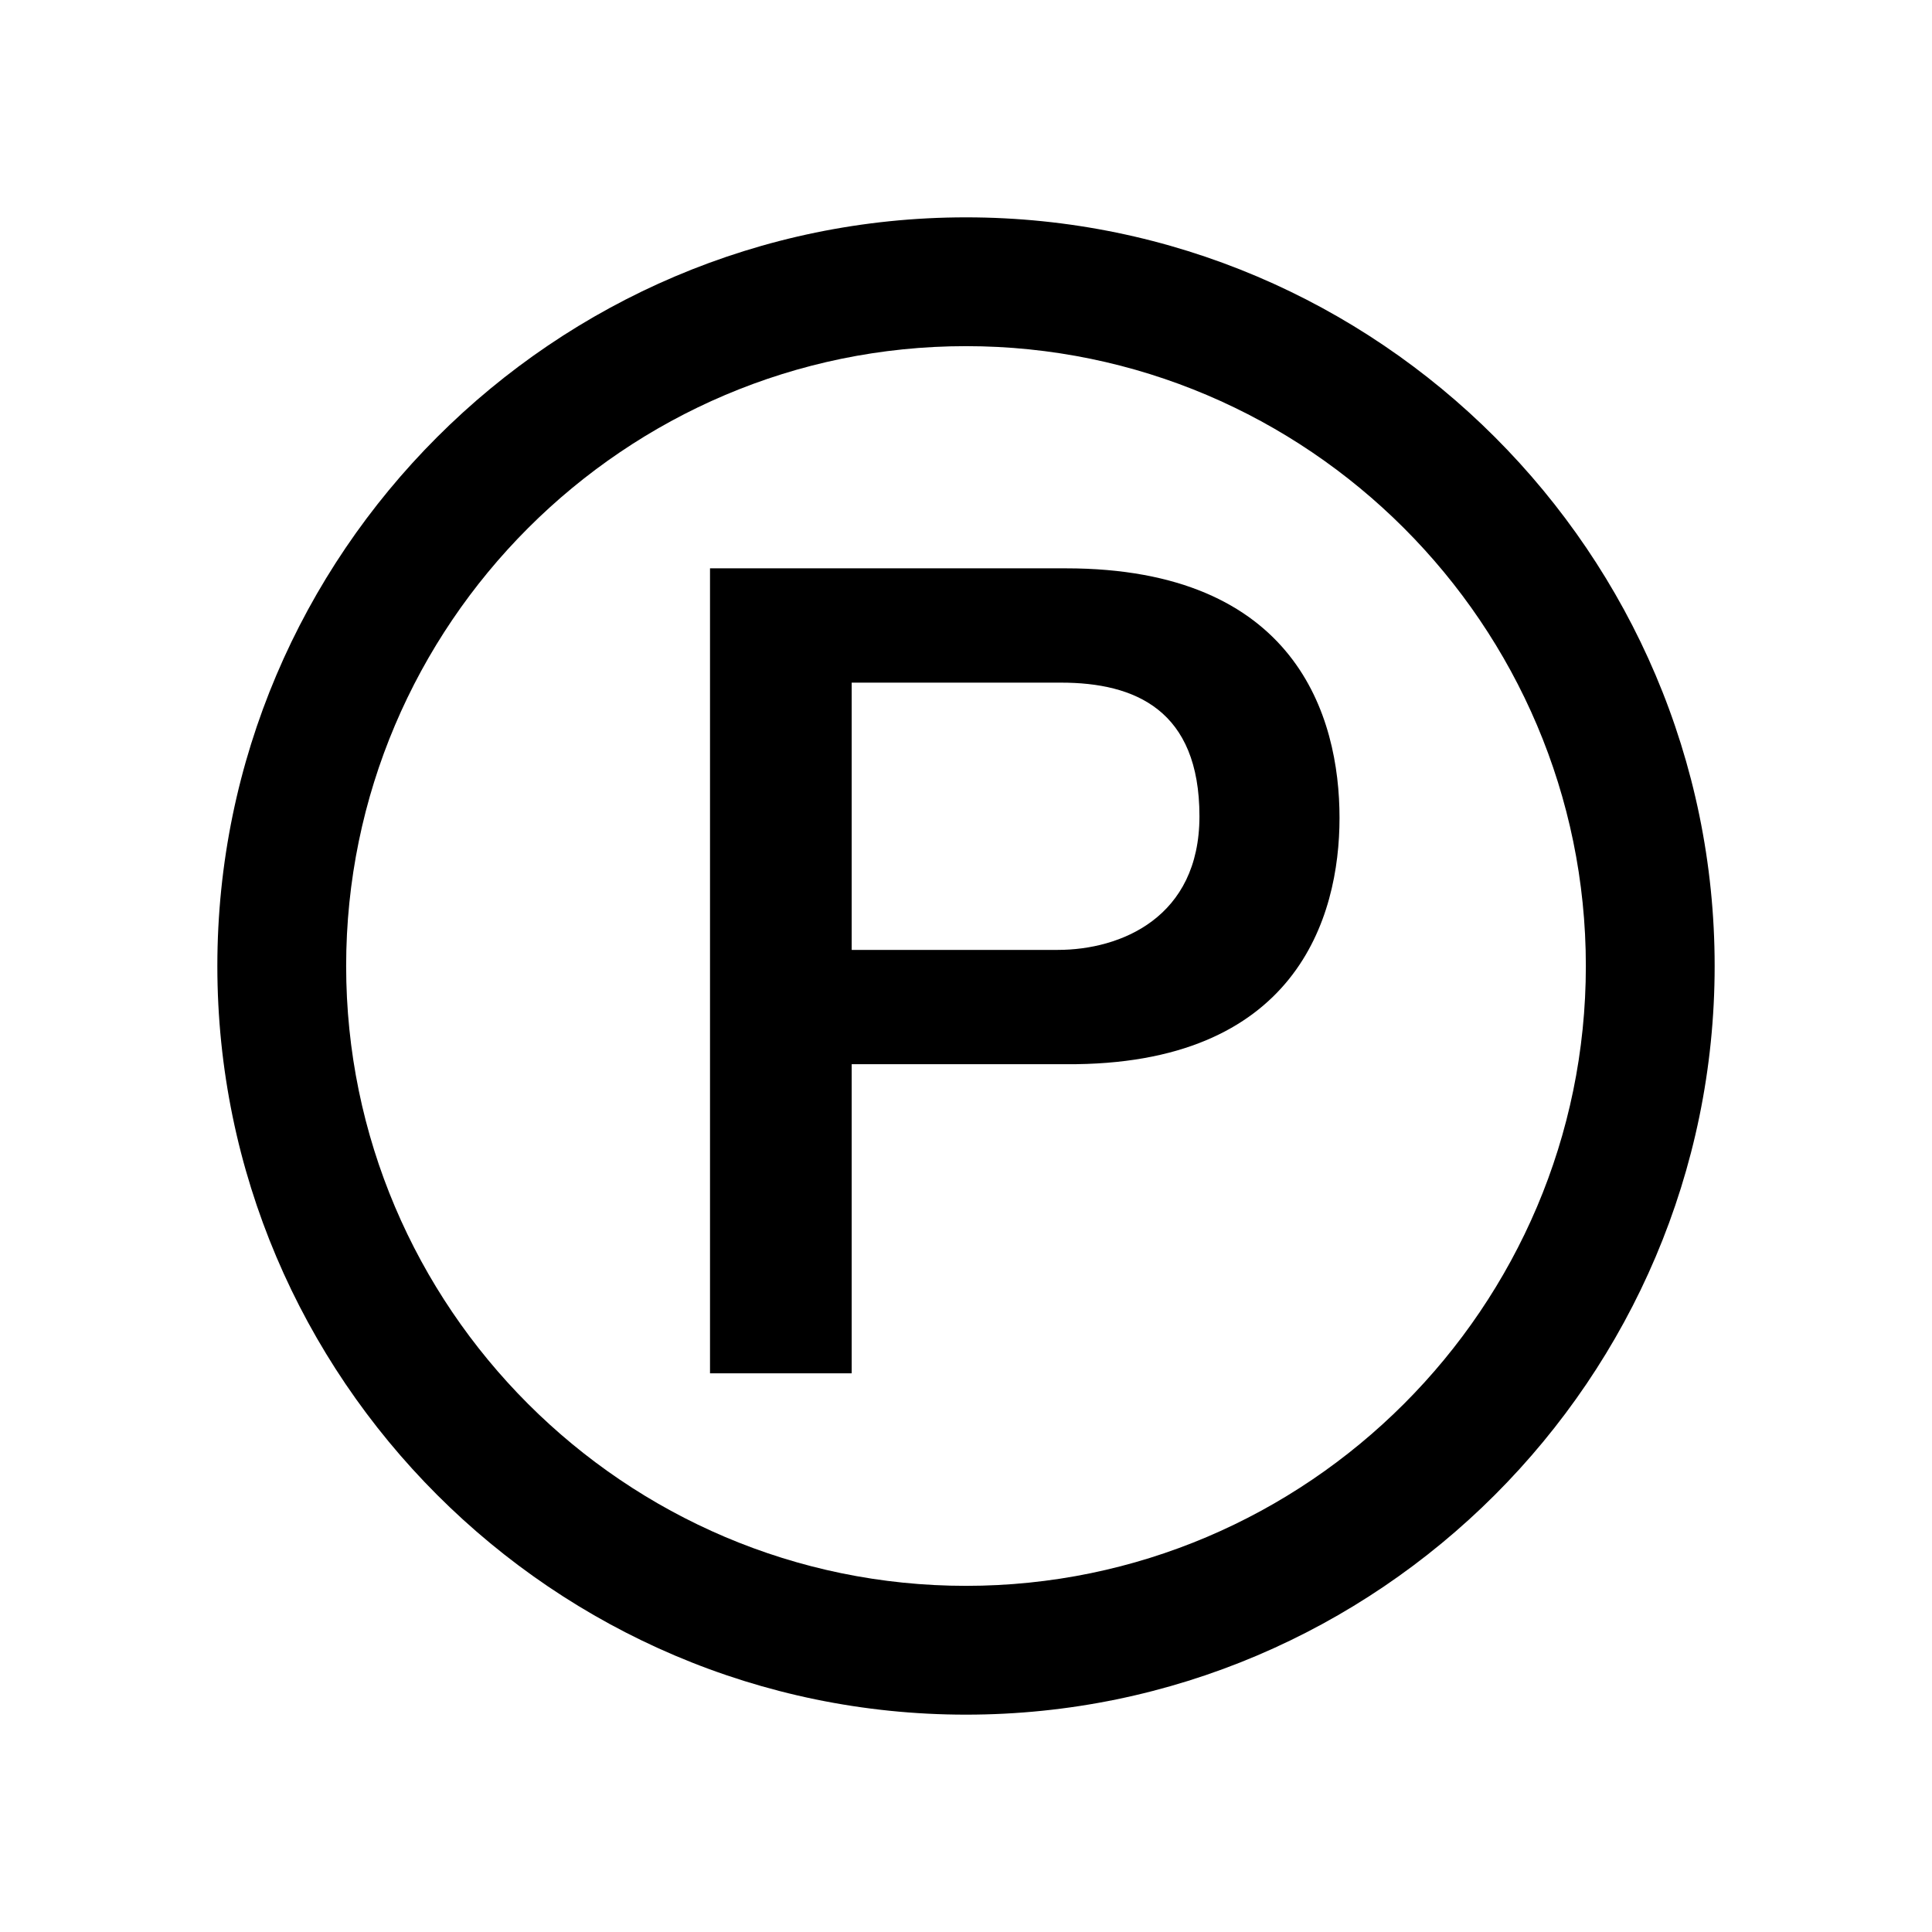
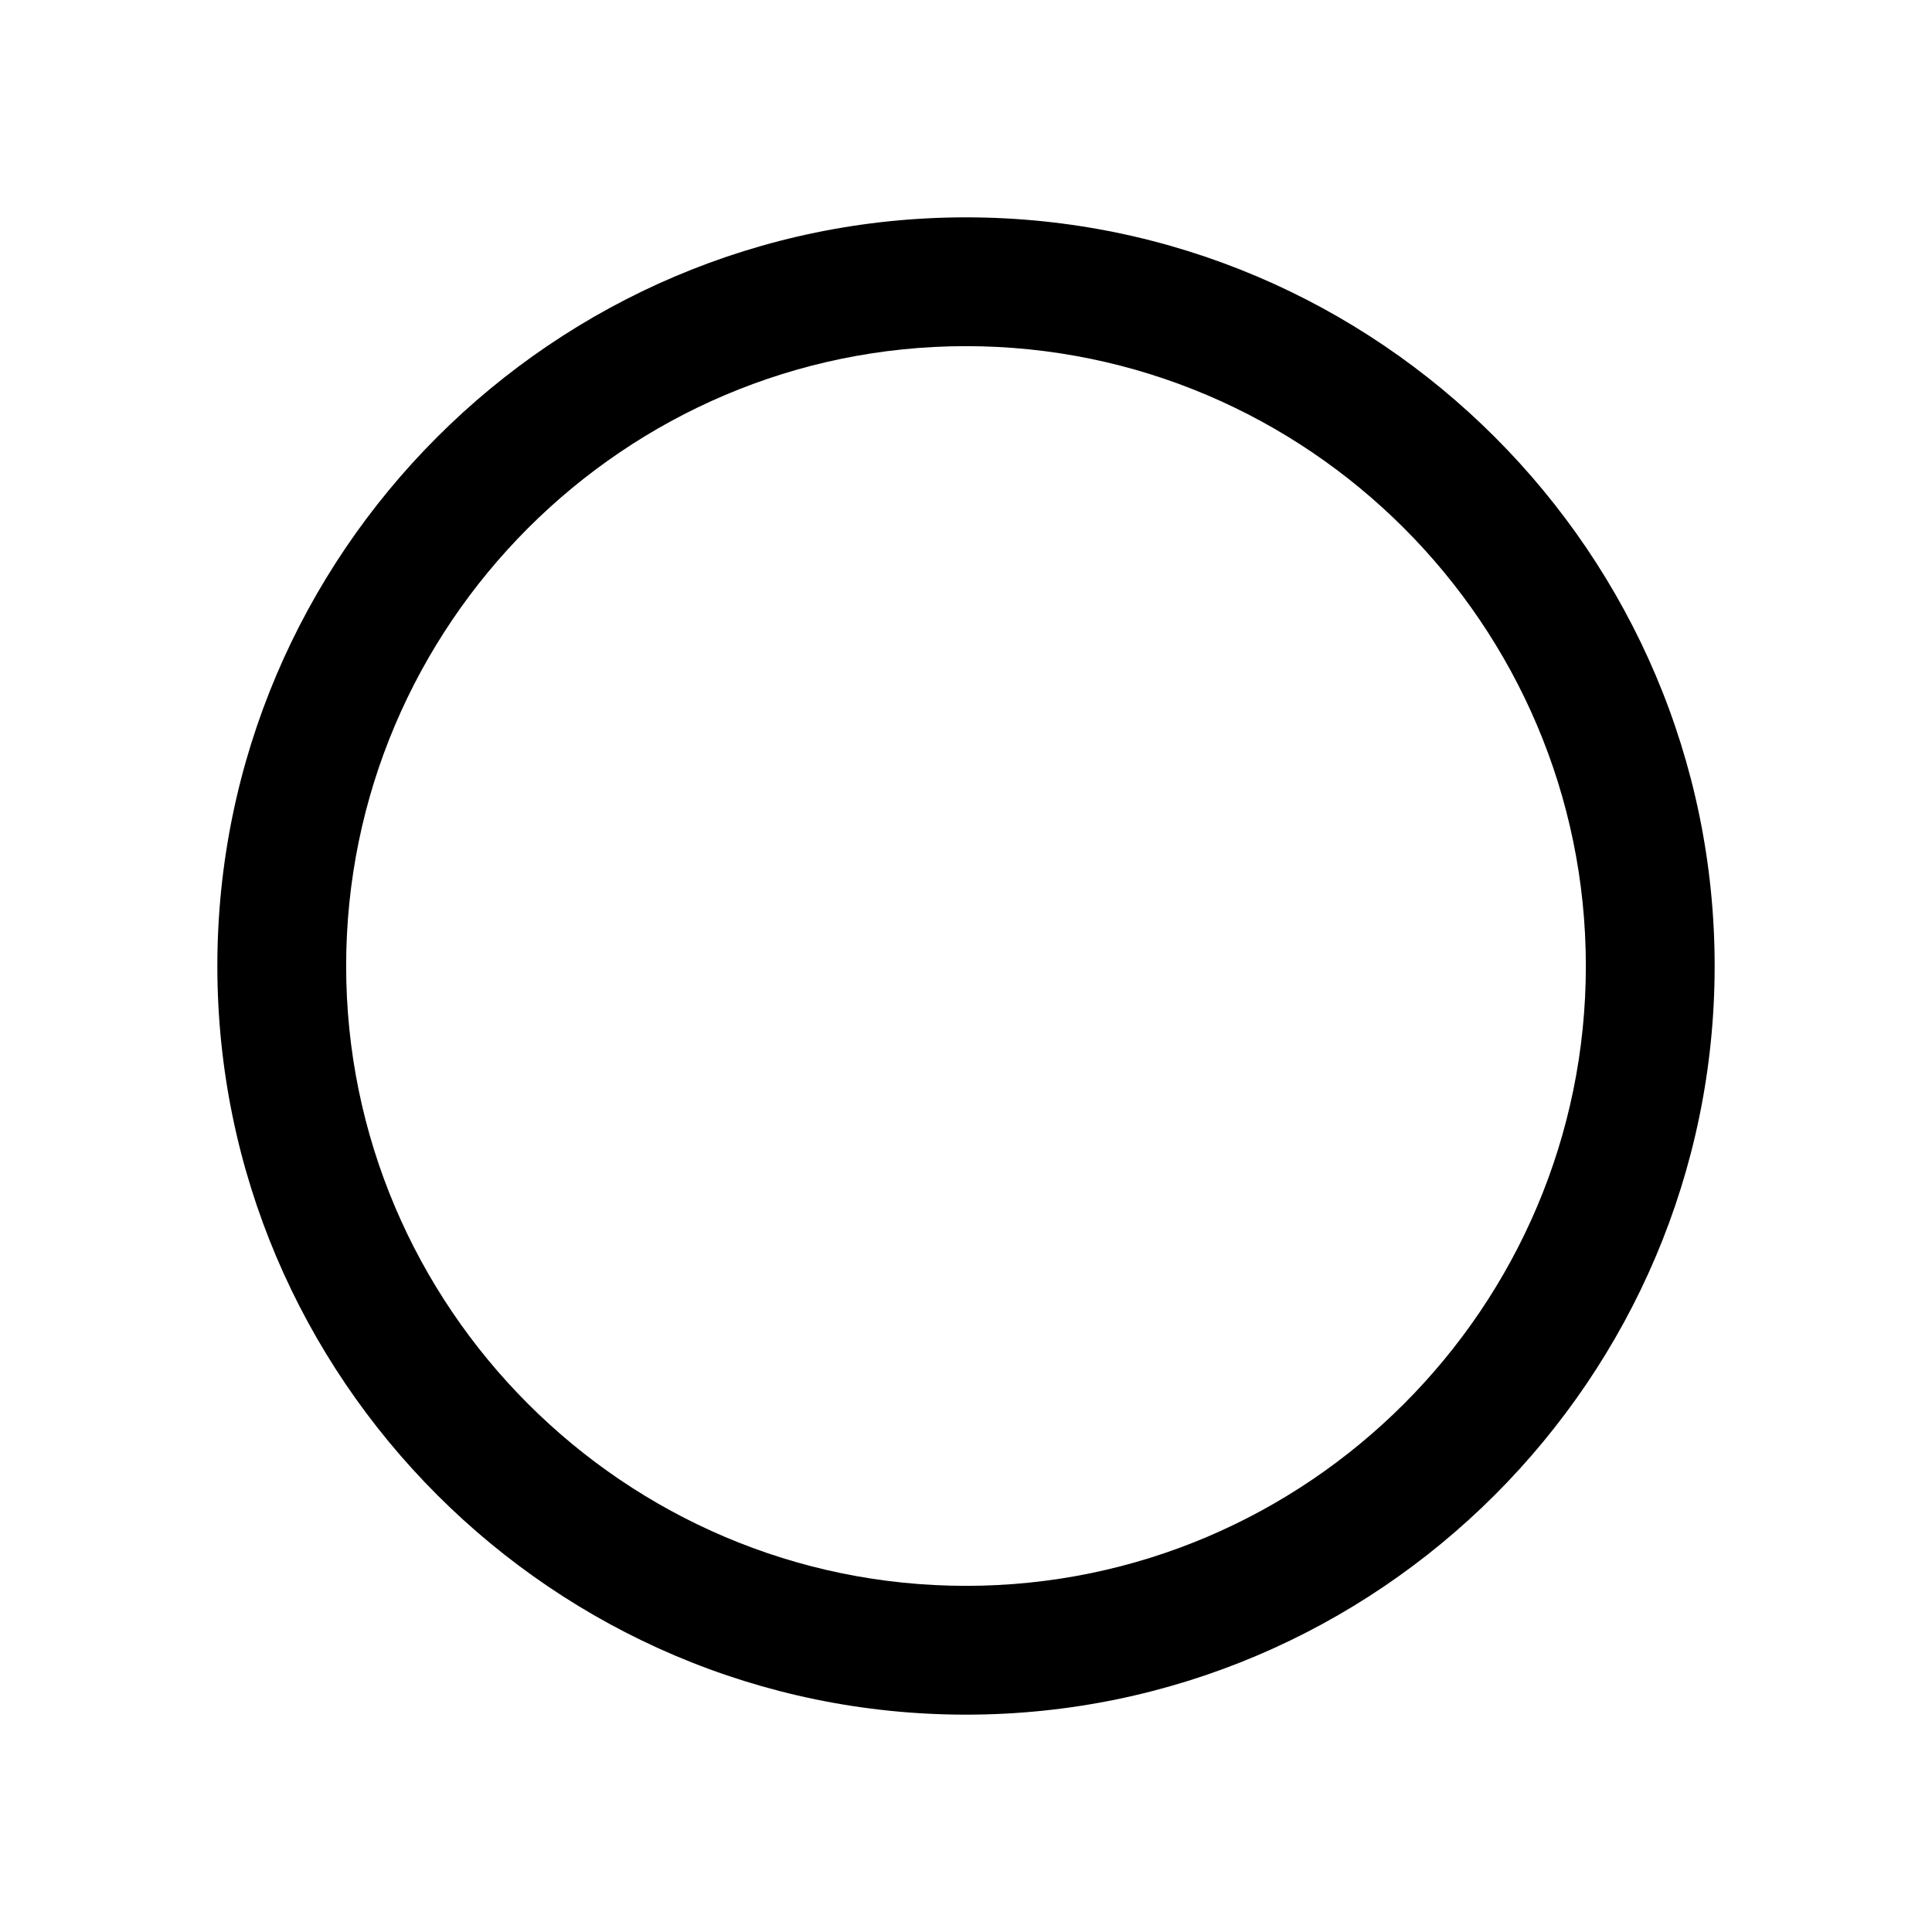
<svg xmlns="http://www.w3.org/2000/svg" version="1.1" id="symbol" x="0px" y="0px" viewBox="0 0 120 120" style="enable-background:new 0 0 120 120;" xml:space="preserve">
  <g>
    <path d="M60,106.5c-25.6,0-46.5-20.9-46.5-46.5c0-25.6,20.9-46.5,46.5-46.5c25.6,0,46.5,20.9,46.5,46.5   C106.5,85.6,85.6,106.5,60,106.5z M60,21.5c-21.2,0-38.5,17.3-38.5,38.5c0,21.2,17.3,38.5,38.5,38.5c21.2,0,38.5-17.3,38.5-38.5   C98.5,38.8,81.2,21.5,60,21.5z" />
    <g>
-       <path d="M44.1,35.3h22.1c14.3,0,17,9.2,17,15.5c0,6.2-2.7,15.4-17,15.3H52.9v19.2h-8.8V35.3z M52.9,59h12.8c3.9,0,8.8-2,8.8-8.3    c0-6.6-4-8.3-8.6-8.3h-13V59z" />
-     </g>
+       </g>
  </g>
</svg>